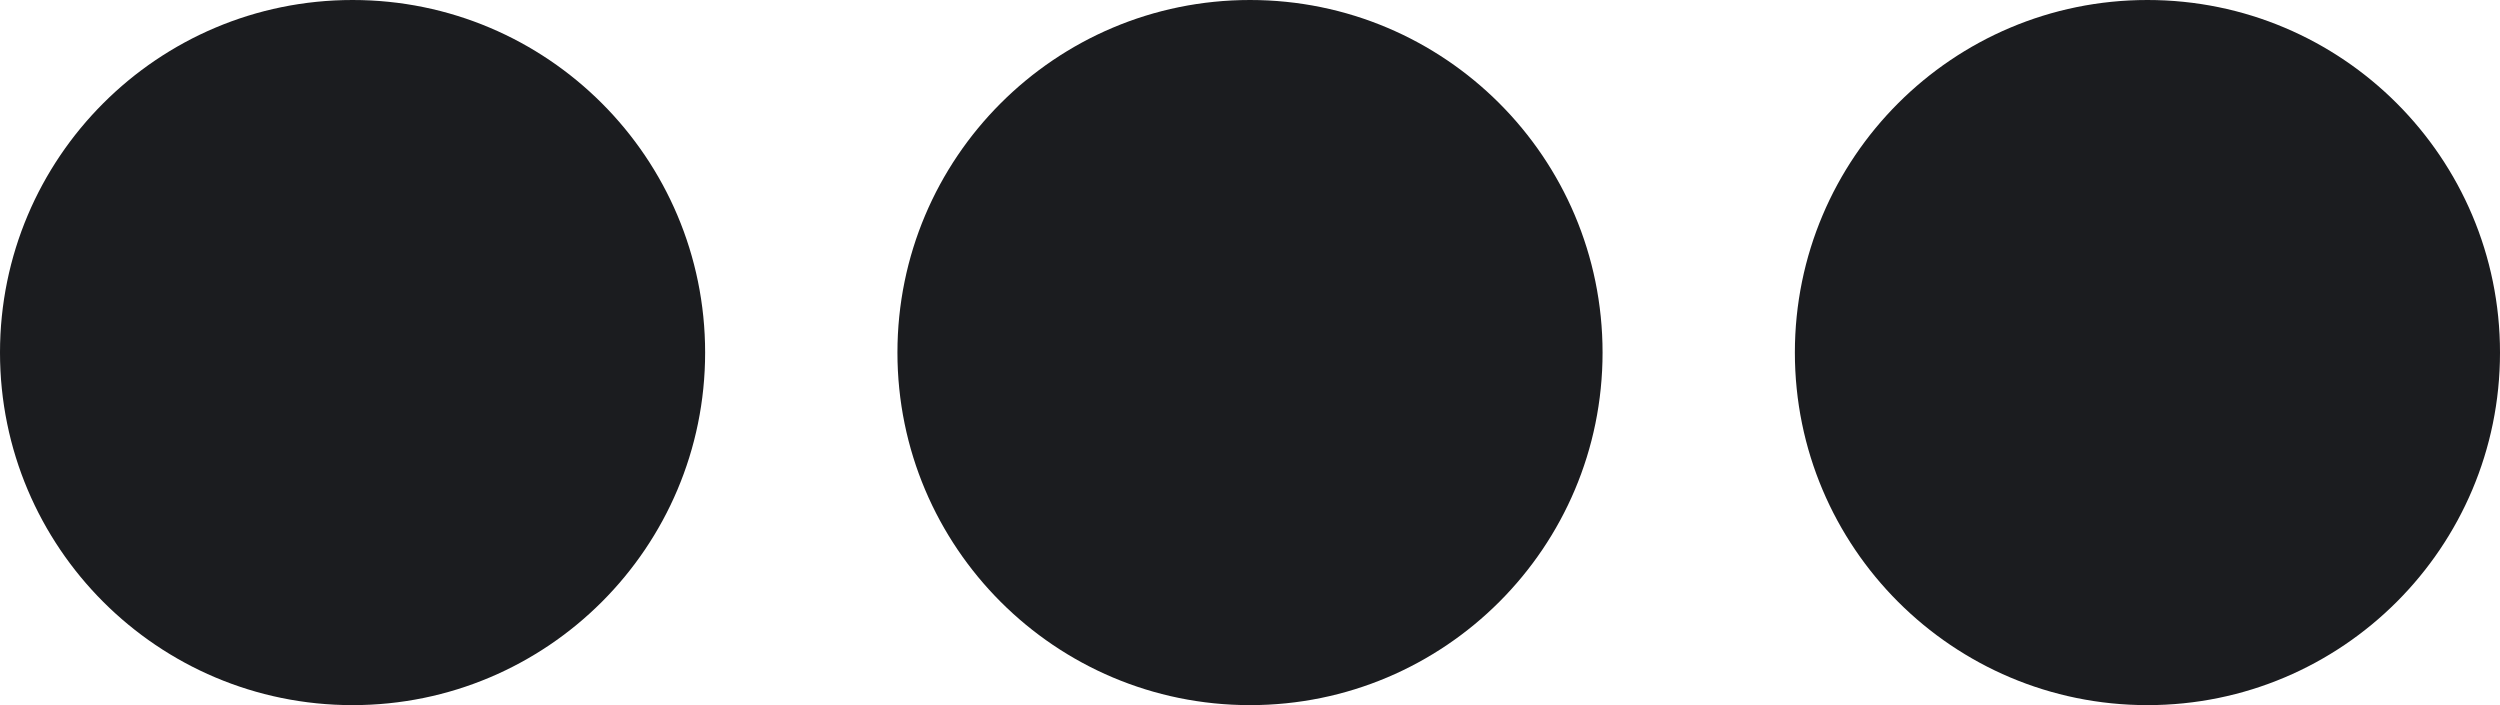
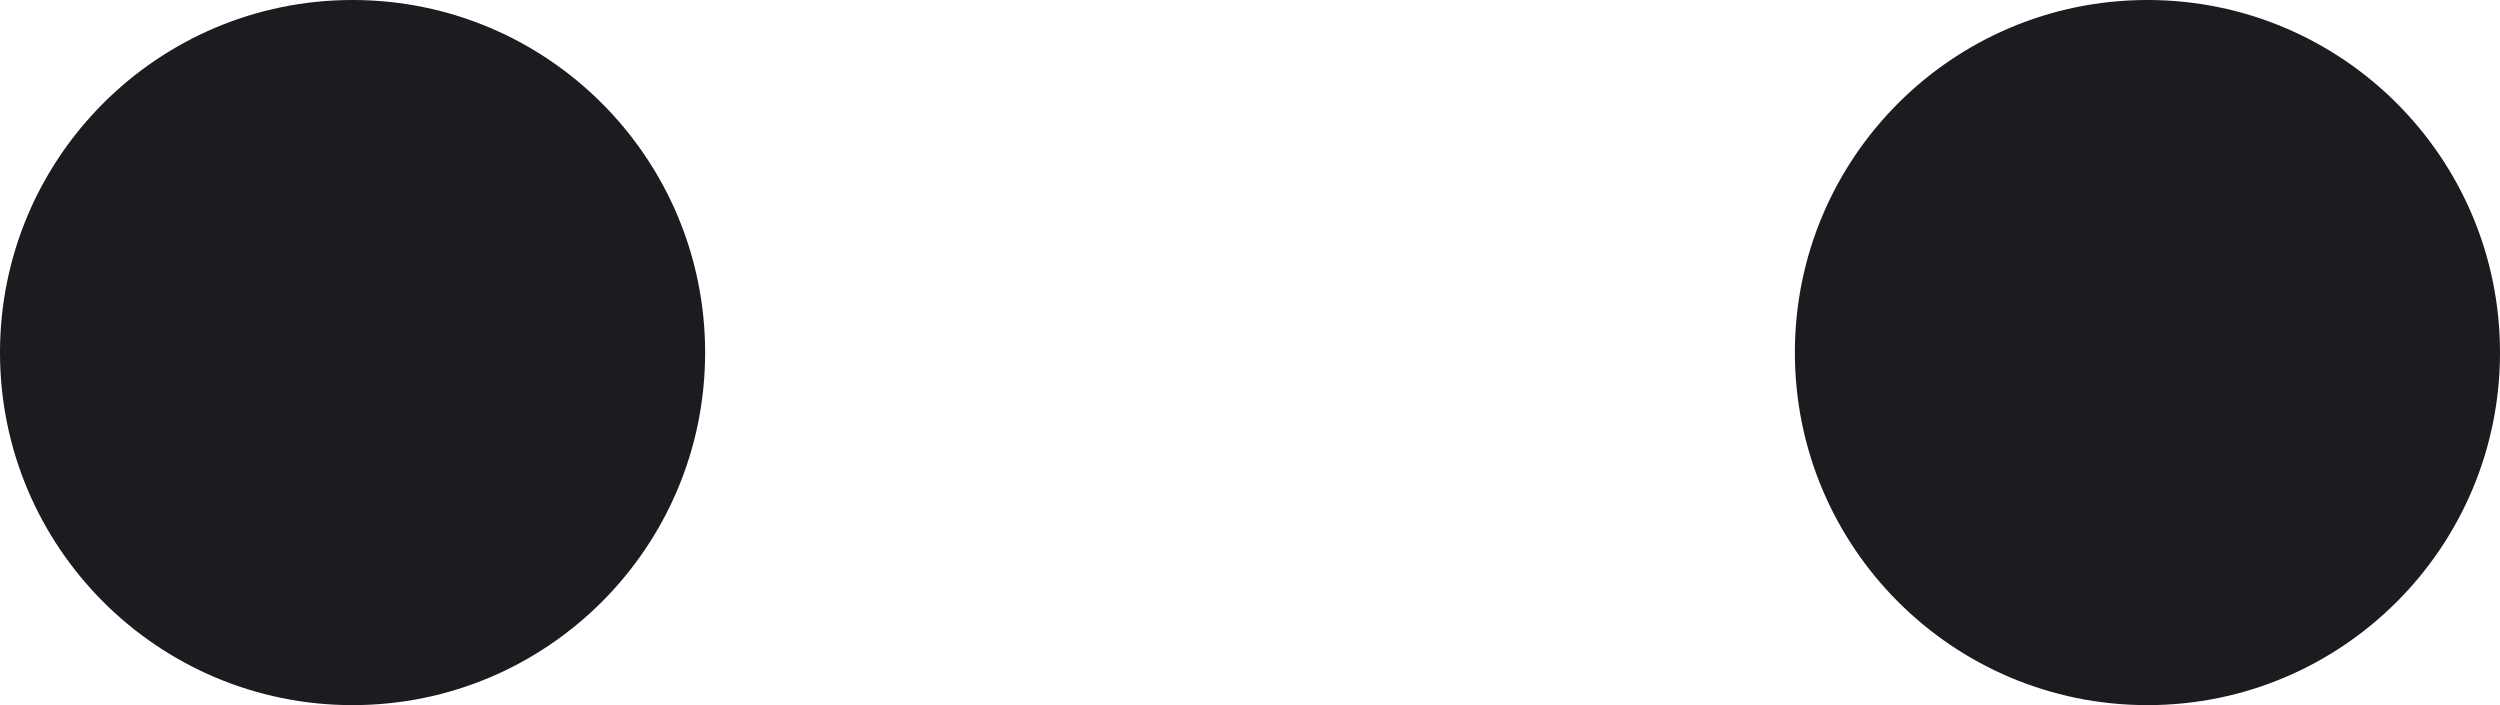
<svg xmlns="http://www.w3.org/2000/svg" width="195" height="55" viewBox="0 0 195 55" fill="none">
  <desc> Created with Pixso. </desc>
  <defs />
  <circle id="Эллипс 19" cx="27.5" cy="27.5" r="27.5" fill="#1B1C1F" fill-opacity="1" />
-   <circle id="Эллипс 19" cx="97.5" cy="27.5" r="27.5" fill="#1B1C1F" fill-opacity="1" />
  <circle id="Эллипс 19" cx="167.5" cy="27.5" r="27.5" fill="#1B1C1F" fill-opacity="1" />
</svg>